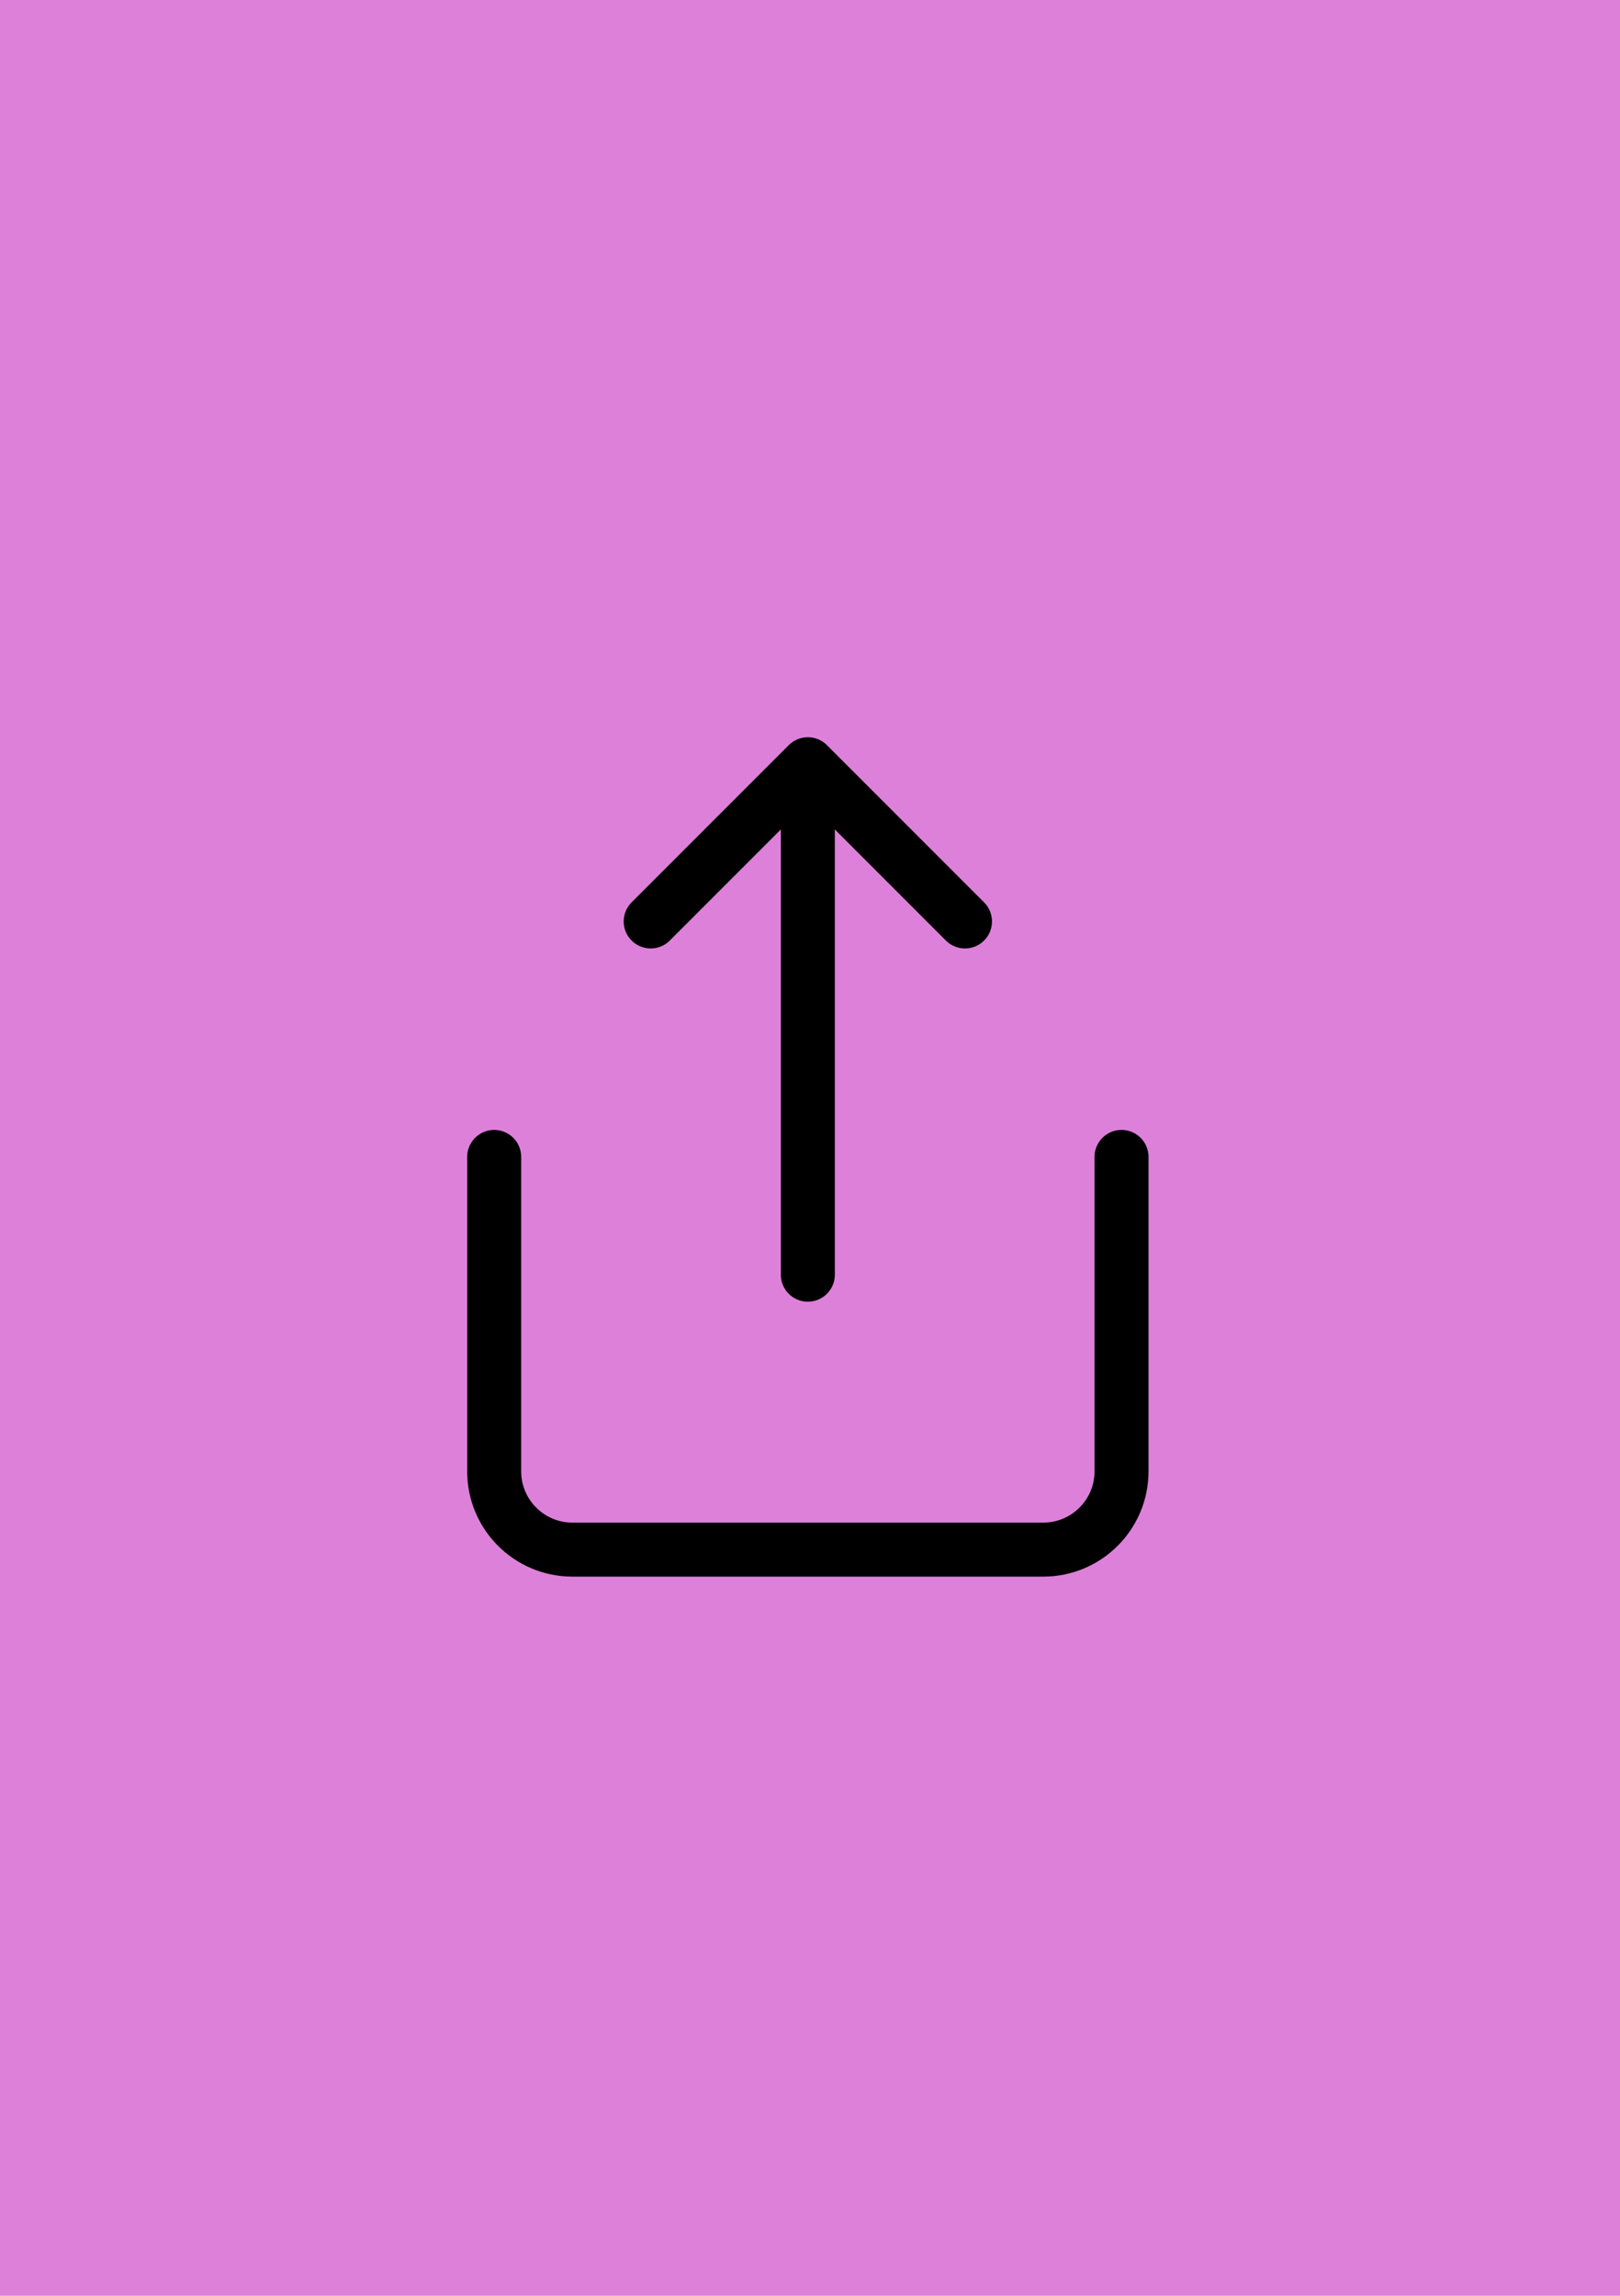
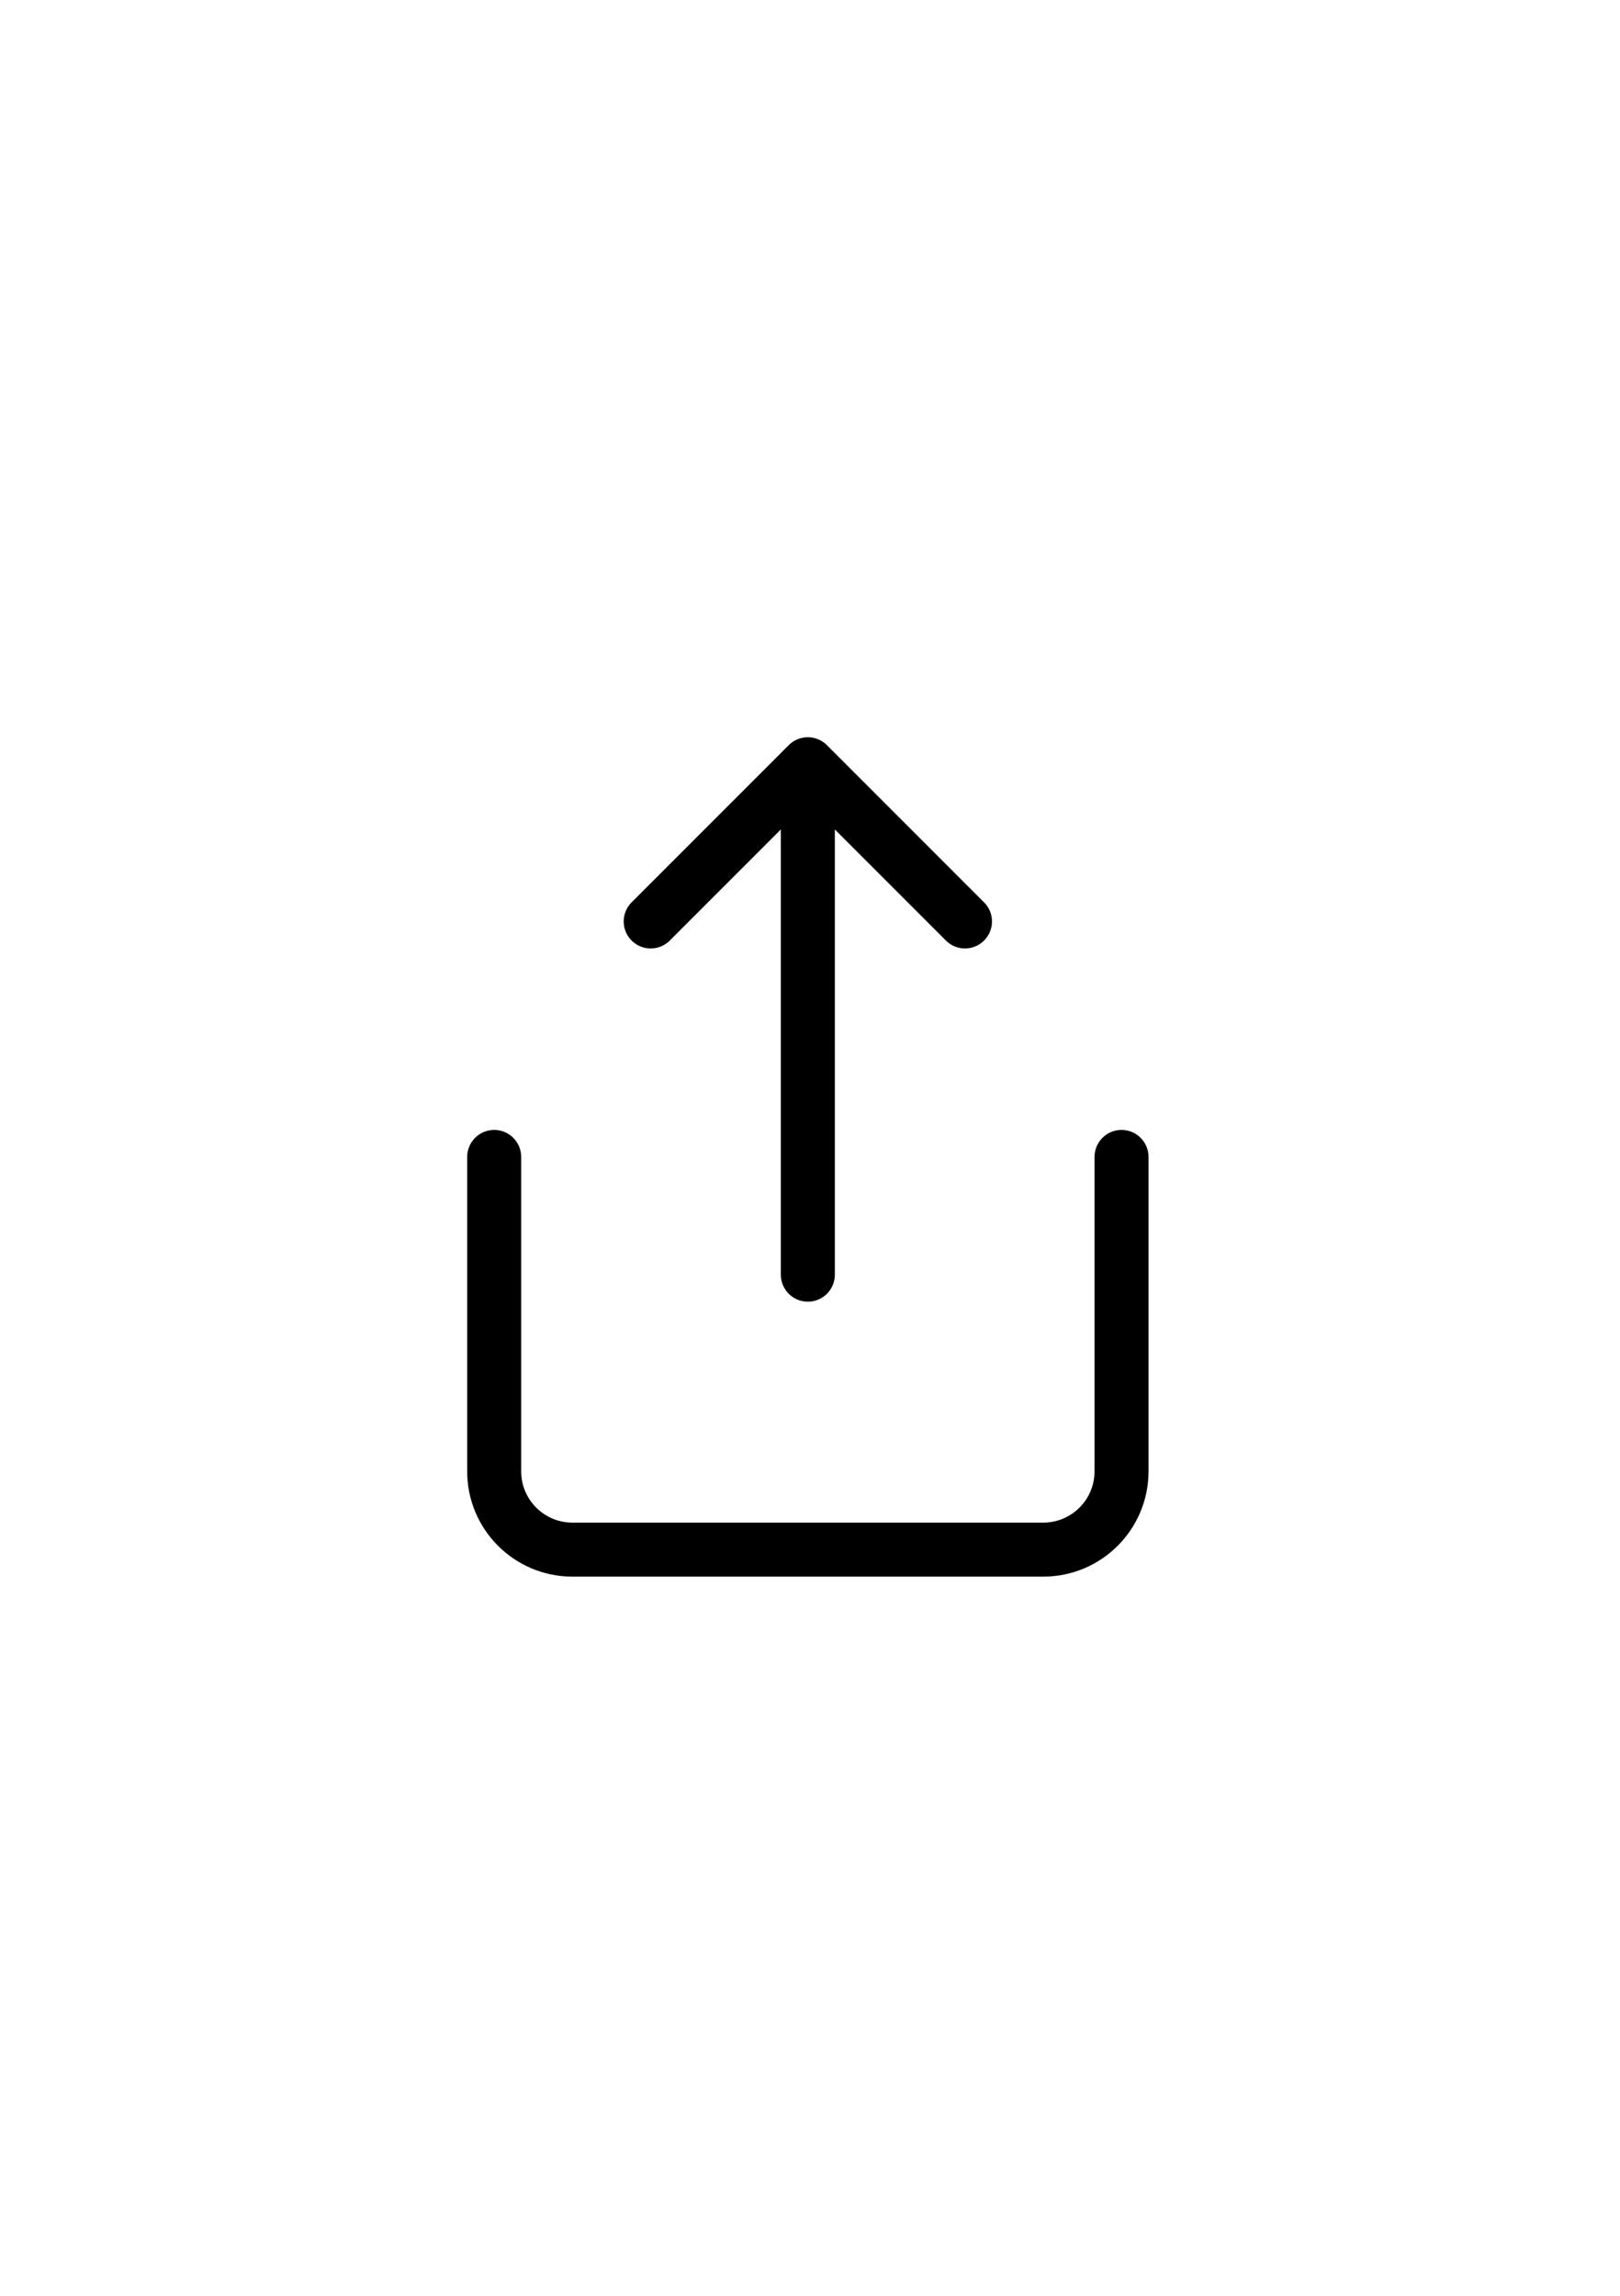
<svg xmlns="http://www.w3.org/2000/svg" version="1.2" baseProfile="tiny" id="Слой_60" x="0px" y="0px" viewBox="0 0 60 85" xml:space="preserve">
  <g id="dribble">
-     <rect id="canvas_background_2_" fill="#DD80D9" width="60" height="85" />
-   </g>
+     </g>
  <path id="repost_rumble" fill="none" stroke="#000000" stroke-width="2" stroke-linecap="round" stroke-linejoin="round" d="  M18.303,42.835v11.618c-0.012,1.601,1.276,2.909,2.877,2.921  c0.007,0,0.015,0,0.022,0h17.437  c1.601,0,2.899-1.298,2.899-2.899c0-0.007-0-0.015-0-0.022  V42.835 M35.74,34.116l-5.82-5.82l-5.82,5.82 M29.92,28.297V47.194" />
</svg>